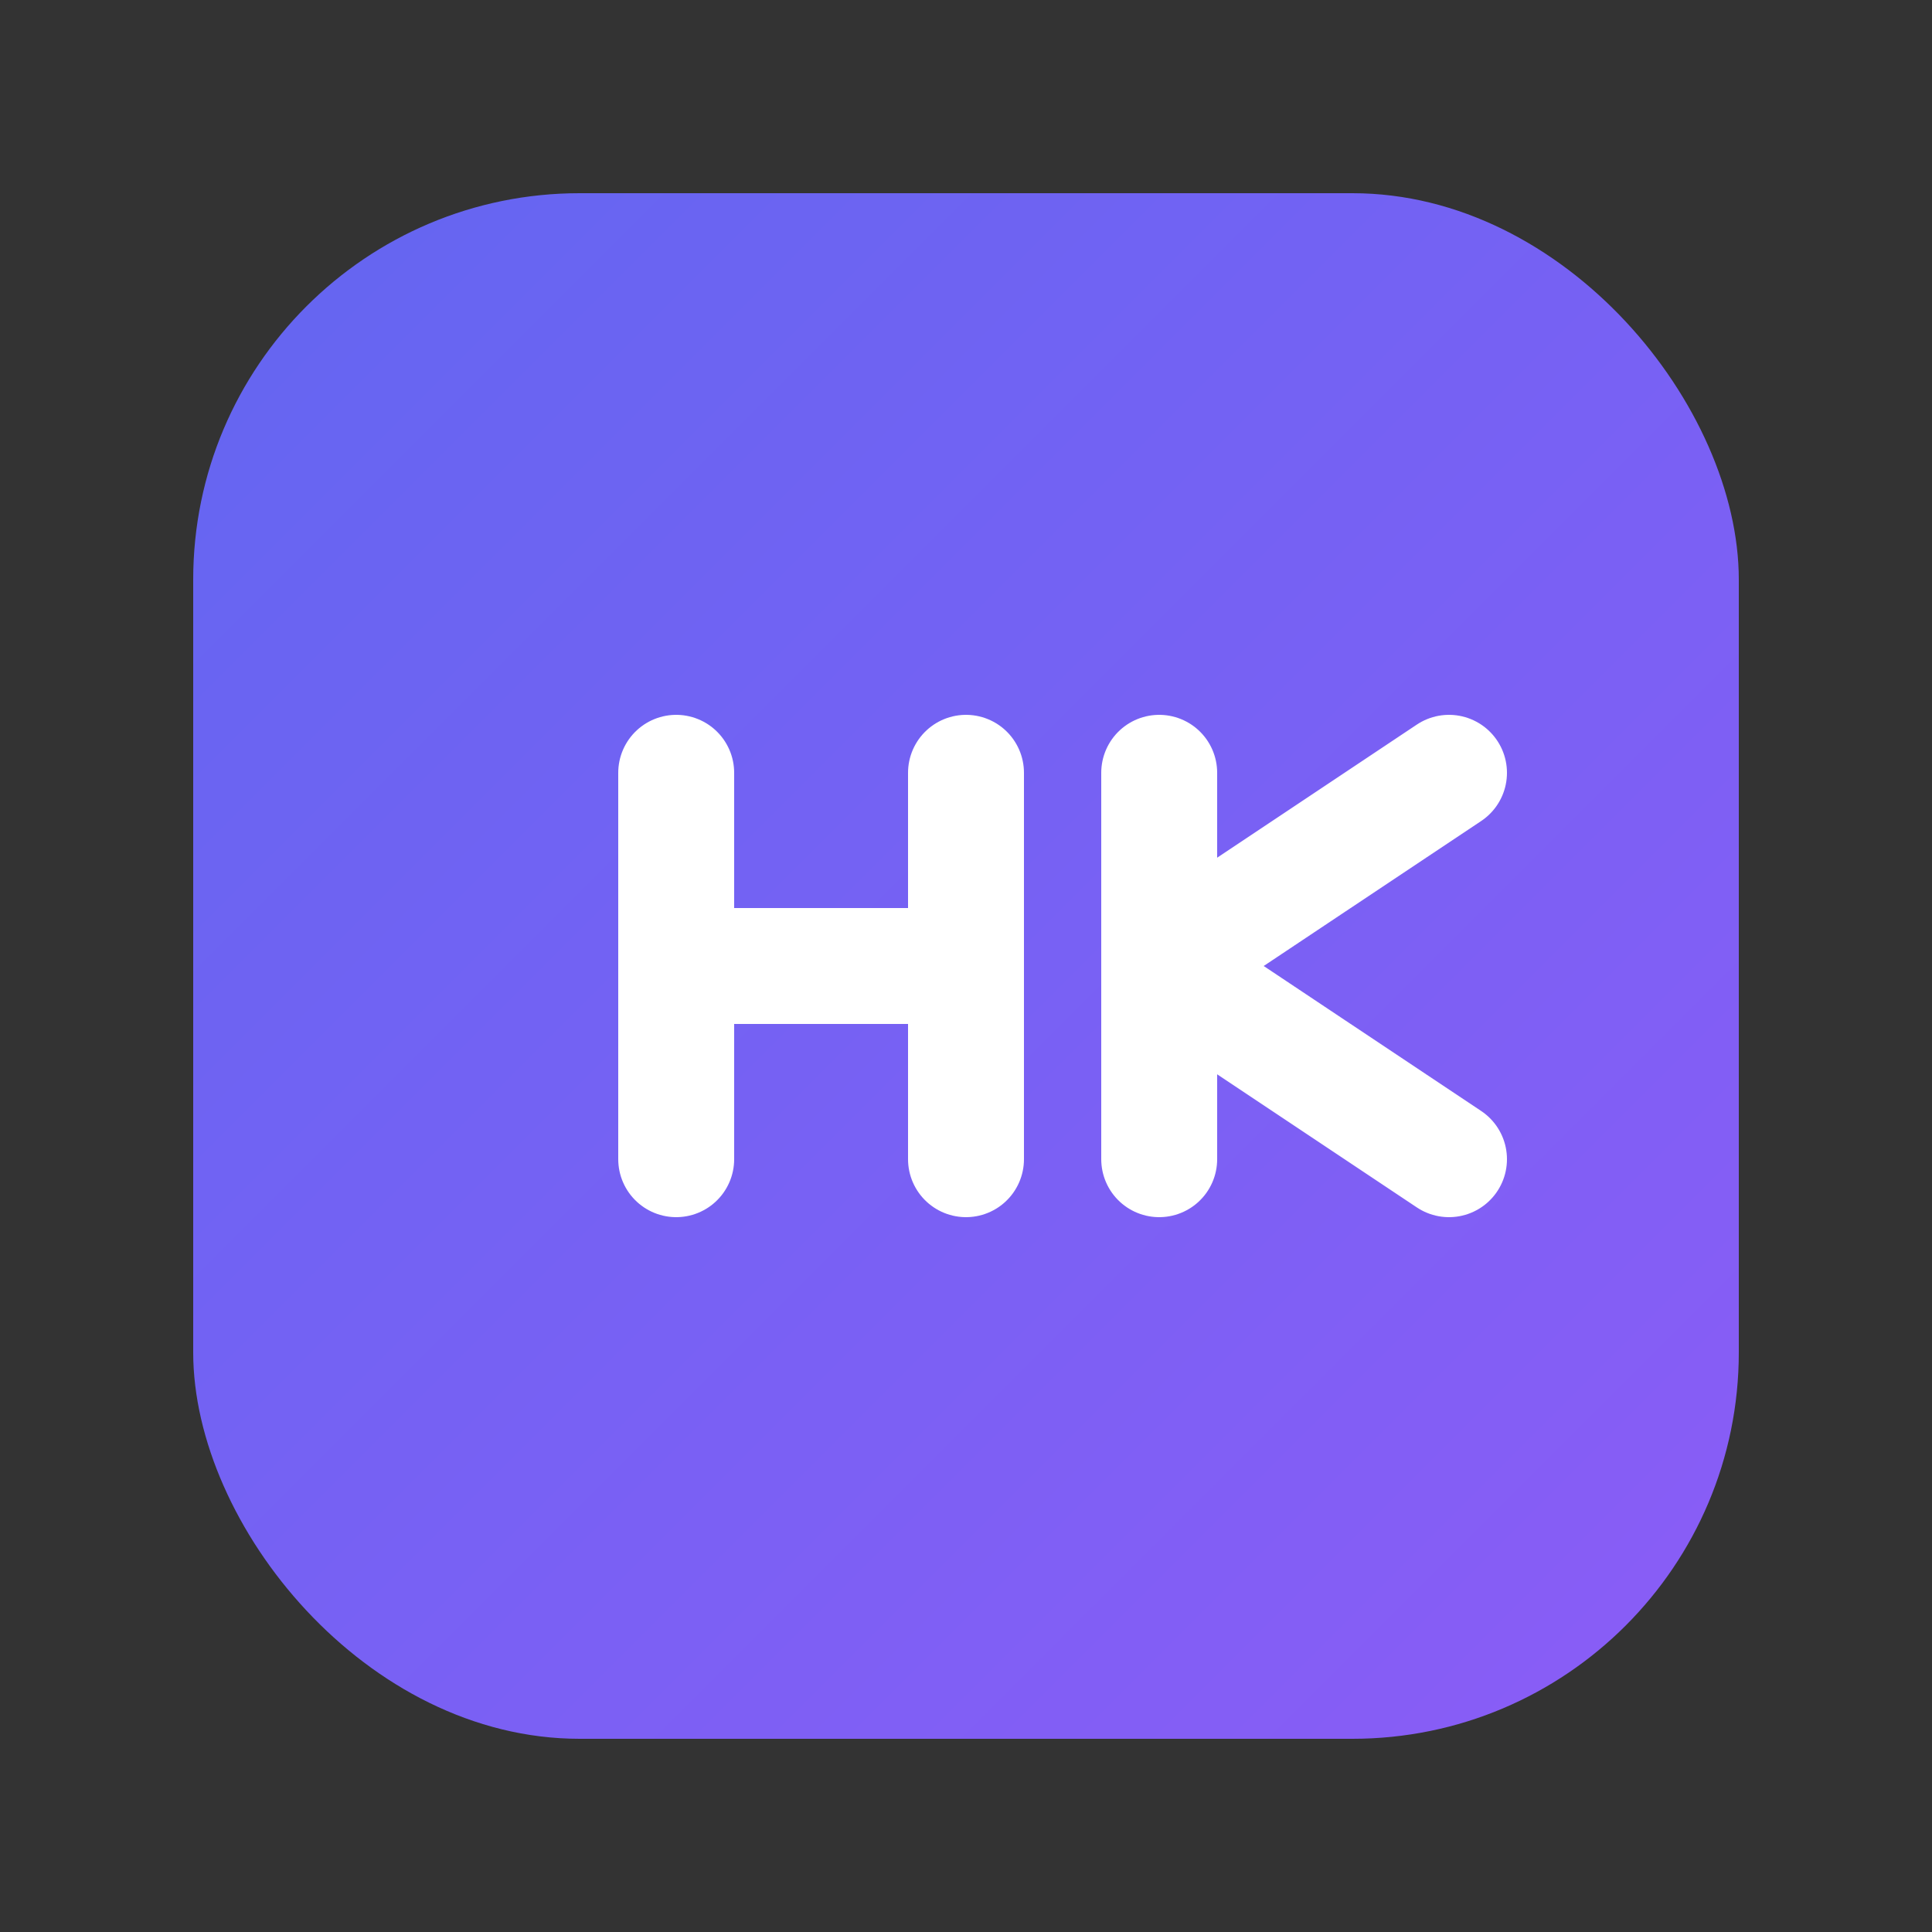
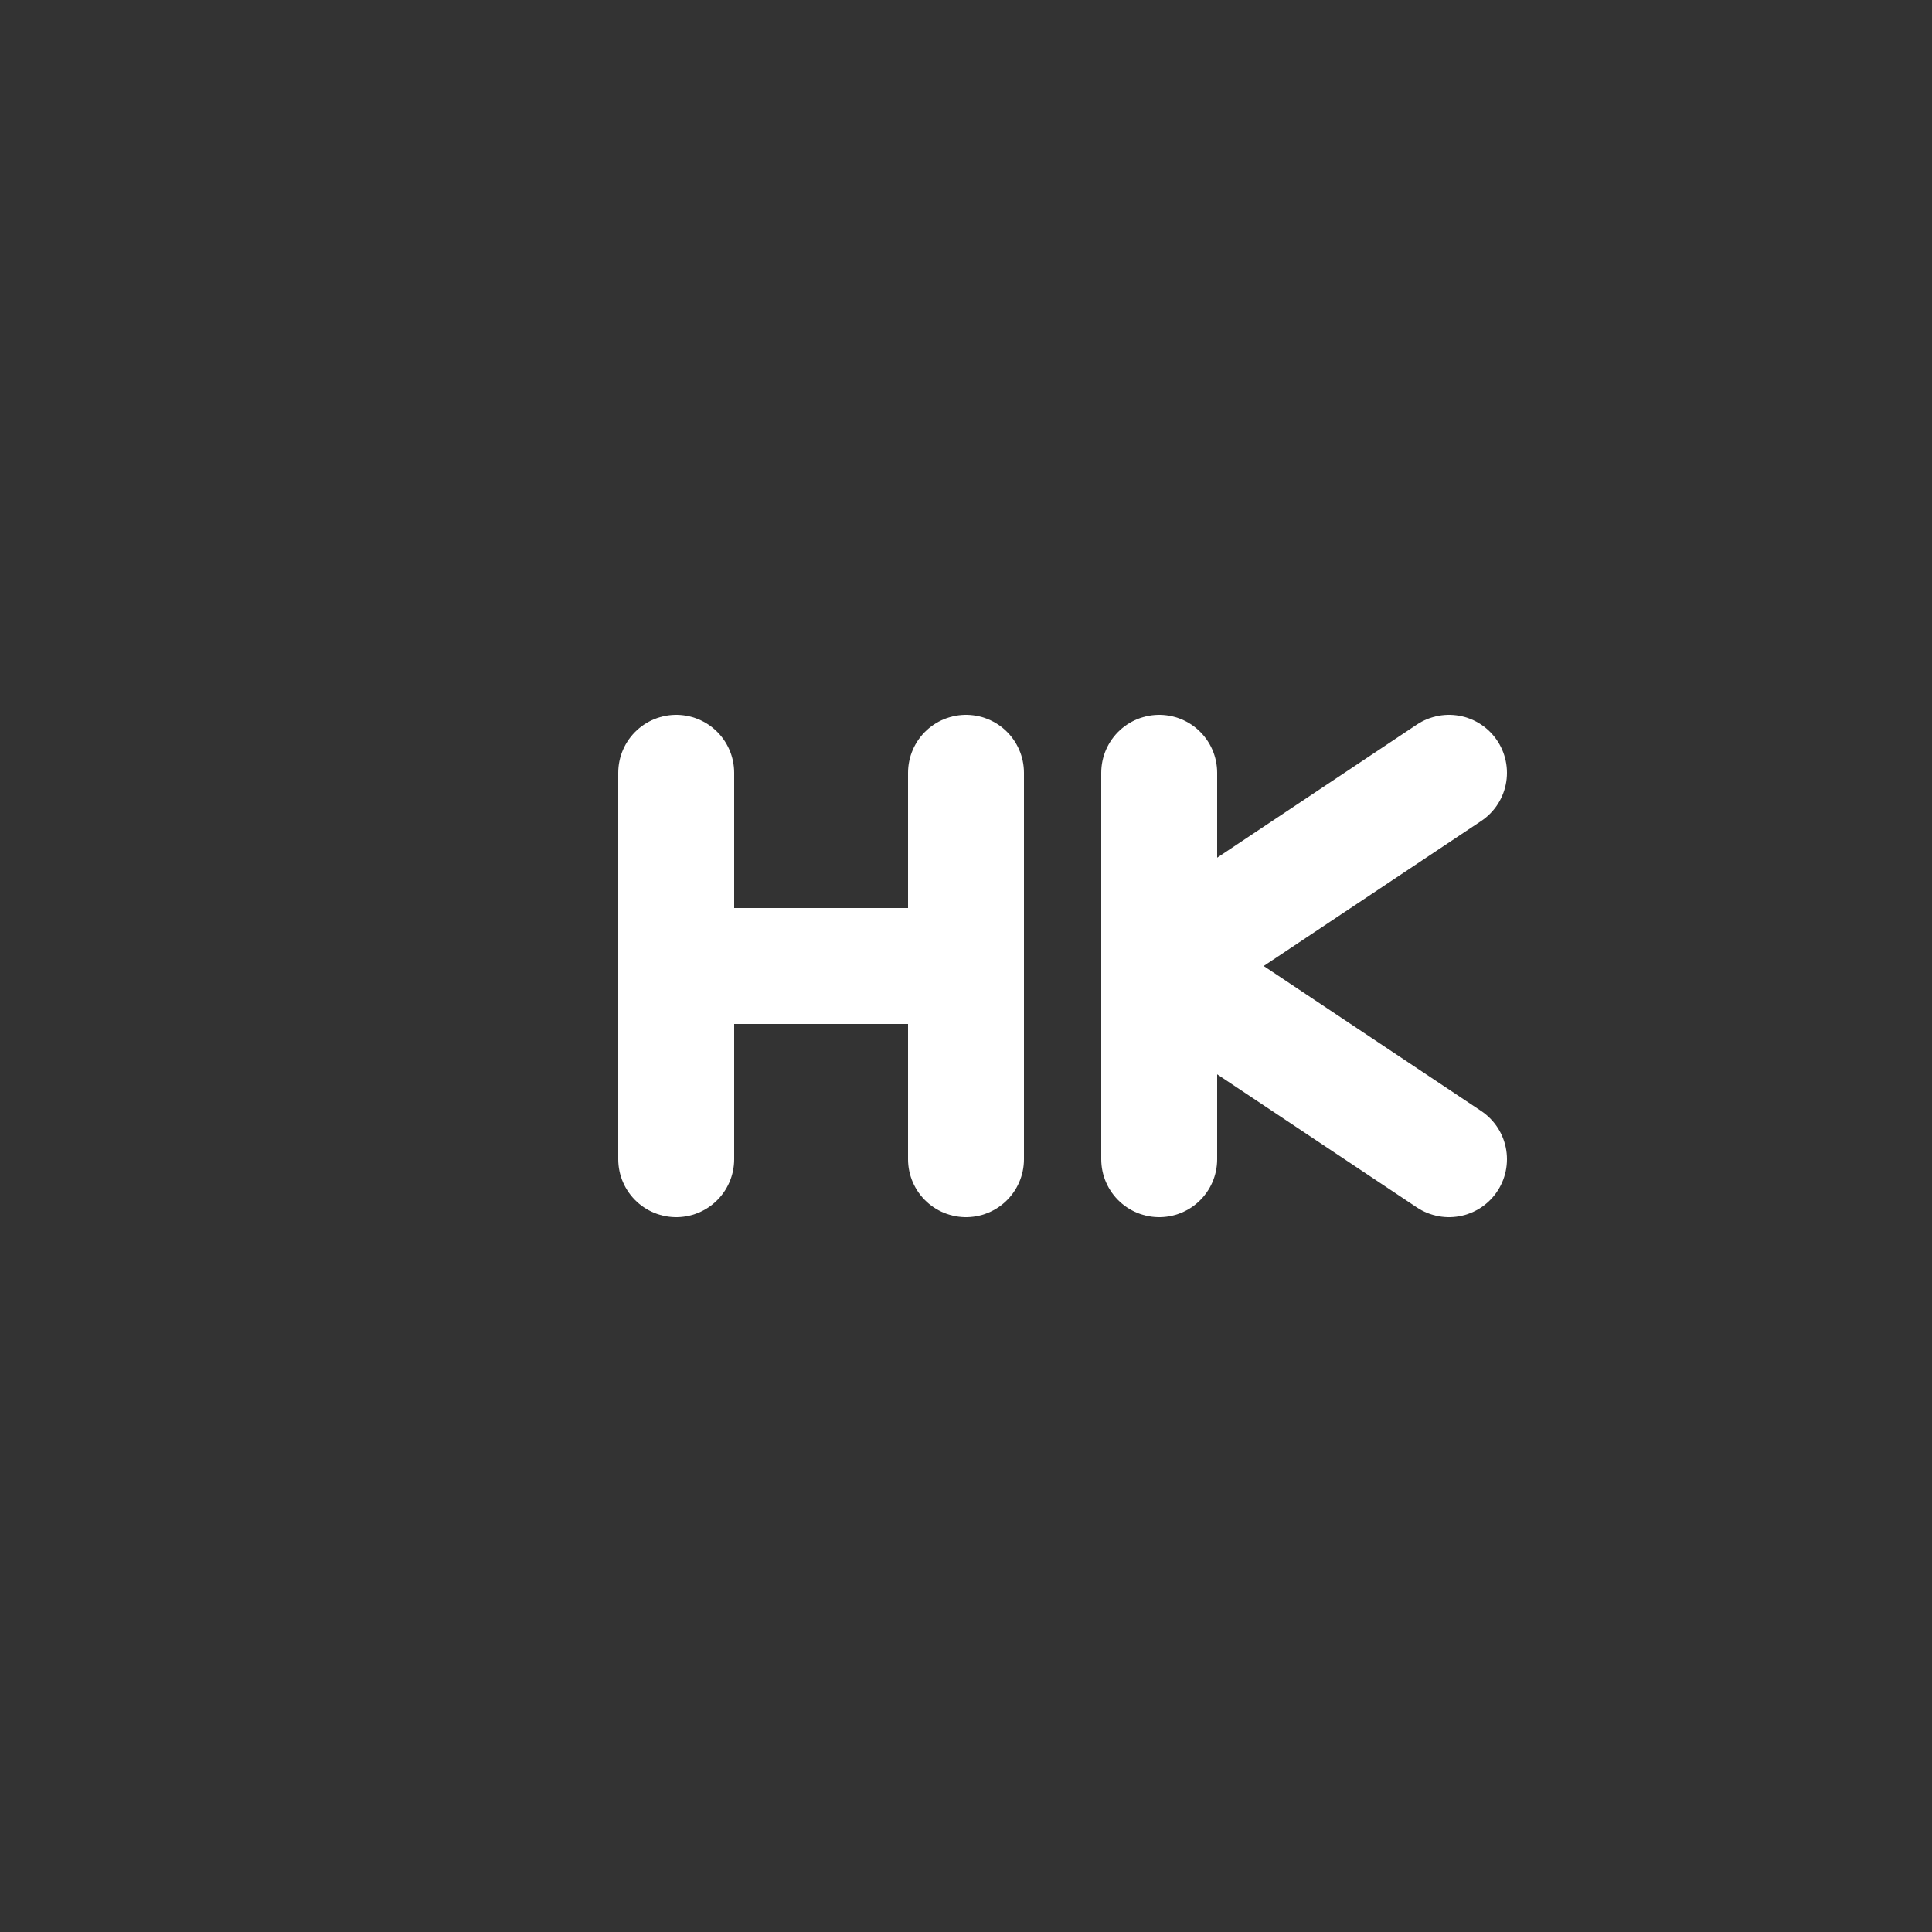
<svg xmlns="http://www.w3.org/2000/svg" viewBox="0 0 100 100">
  <rect x="0" y="0" width="100" height="100" fill="#333333" stroke="none" />
  <defs>
    <linearGradient id="grad" x1="0%" y1="0%" x2="100%" y2="100%">
      <stop offset="0%" style="stop-color:#6366f1" />
      <stop offset="100%" style="stop-color:#8b5cf6" />
    </linearGradient>
  </defs>
-   <rect x="10" y="10" width="80" height="80" rx="20" fill="url(#grad)" />
  <path d="M35 40 L35 60 M35 50 L50 50 M50 40 L50 60 M60 40 L60 60 M60 50 L75 40 M60 50 L75 60" stroke="white" stroke-width="6" stroke-linecap="round" fill="none" />
</svg>